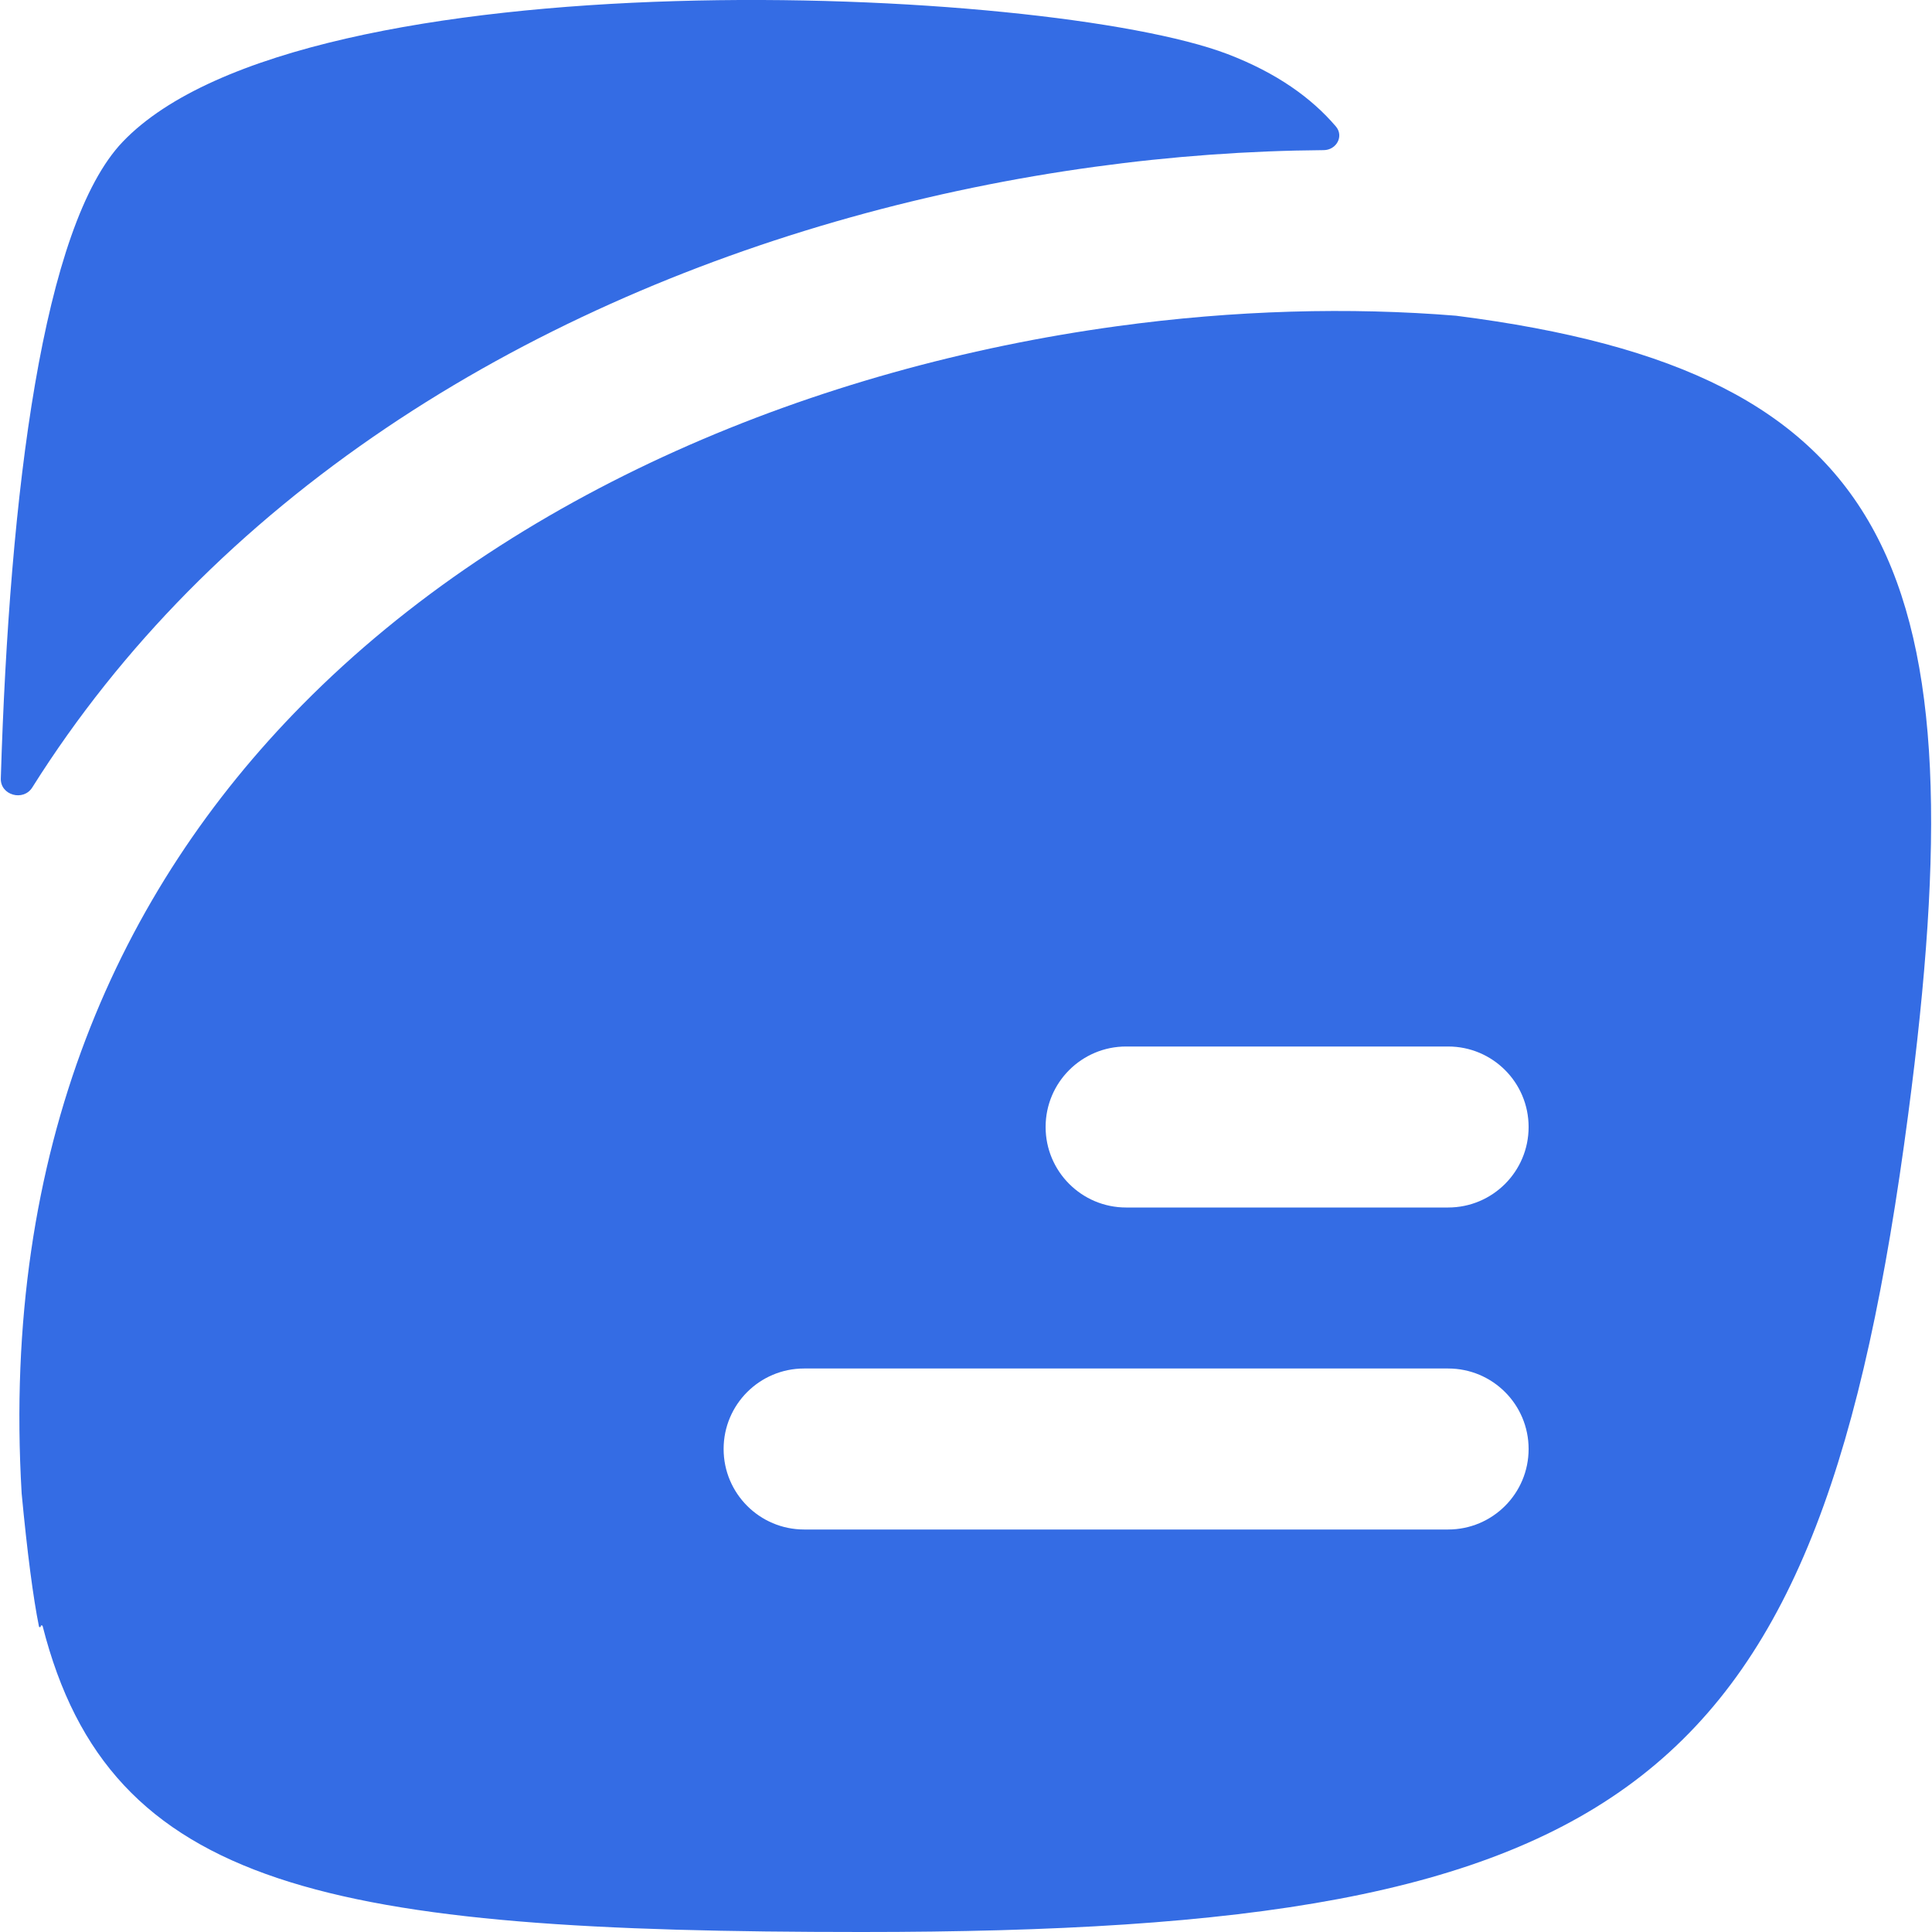
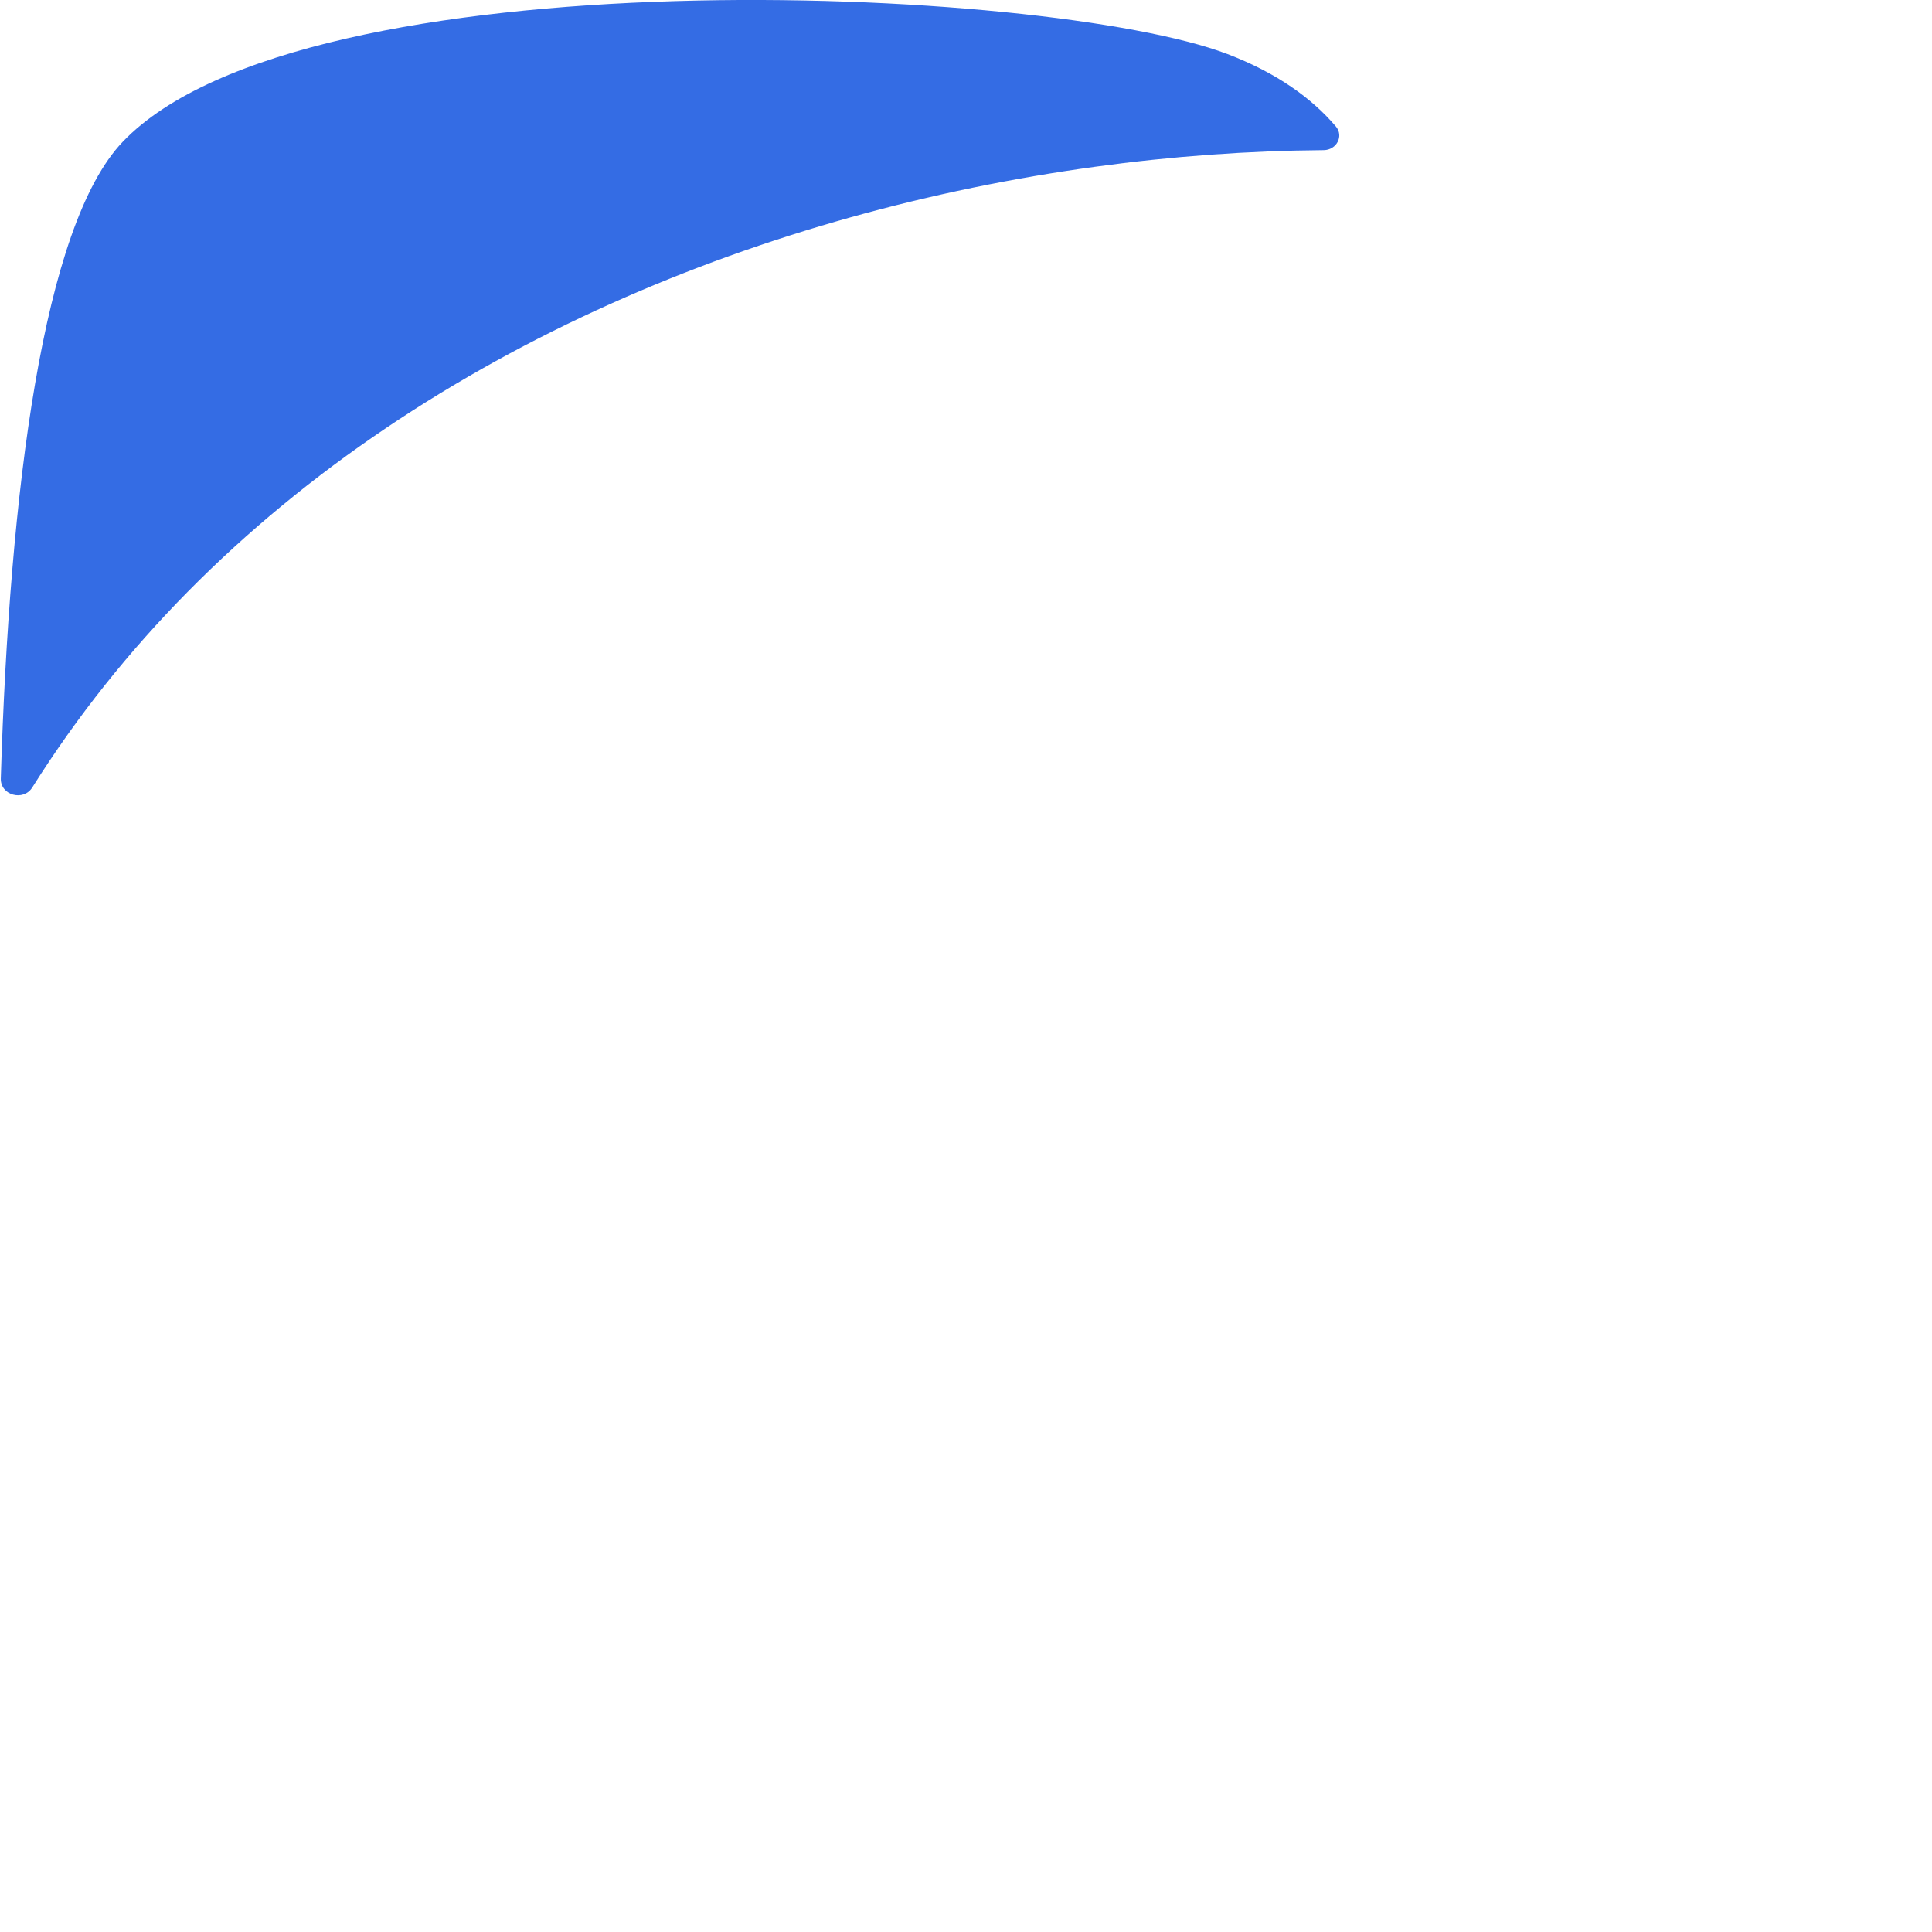
<svg xmlns="http://www.w3.org/2000/svg" width="24" height="24" viewBox="0 0 24 24" fill="none">
  <path d="M0.401 9.782C0.29 9.959 0.003 9.879 0.01 9.67C0.118 6.109 0.532 2.8 1.524 1.762C3.771 -0.59 13 -0.184 15.247 0.671C15.862 0.906 16.293 1.218 16.594 1.57C16.697 1.69 16.603 1.863 16.445 1.865C15.509 1.872 14.554 1.941 13.6 2.072C9.567 2.624 5.339 4.304 2.331 7.352C1.607 8.086 0.958 8.896 0.401 9.782Z" fill="#346CE4" />
-   <path fill-rule="evenodd" clip-rule="evenodd" d="M0.269 18.552C0.338 19.283 0.413 19.855 0.484 20.204C0.487 20.218 0.506 20.216 0.506 20.202C0.506 20.188 0.527 20.187 0.53 20.201C1.363 23.481 4.09 24 10.703 24C20.307 24 22.602 22.207 23.704 13.845C24.595 7.088 23.577 4.621 18.087 3.922C16.77 3.815 15.34 3.851 13.871 4.053C10.15 4.563 6.374 6.102 3.754 8.757C1.477 11.064 0.017 14.268 0.269 18.552ZM8.989 18C8.989 17.447 9.437 17 9.989 17H17.989C18.542 17 18.989 17.447 18.989 18C18.989 18.552 18.542 19 17.989 19H9.989C9.437 19 8.989 18.552 8.989 18ZM17.989 13C18.542 13 18.989 13.447 18.989 14C18.989 14.552 18.542 15 17.989 15H13.989C13.437 15 12.989 14.552 12.989 14C12.989 13.447 13.437 13 13.989 13H17.989V13Z" fill="#346CE4" />
</svg>